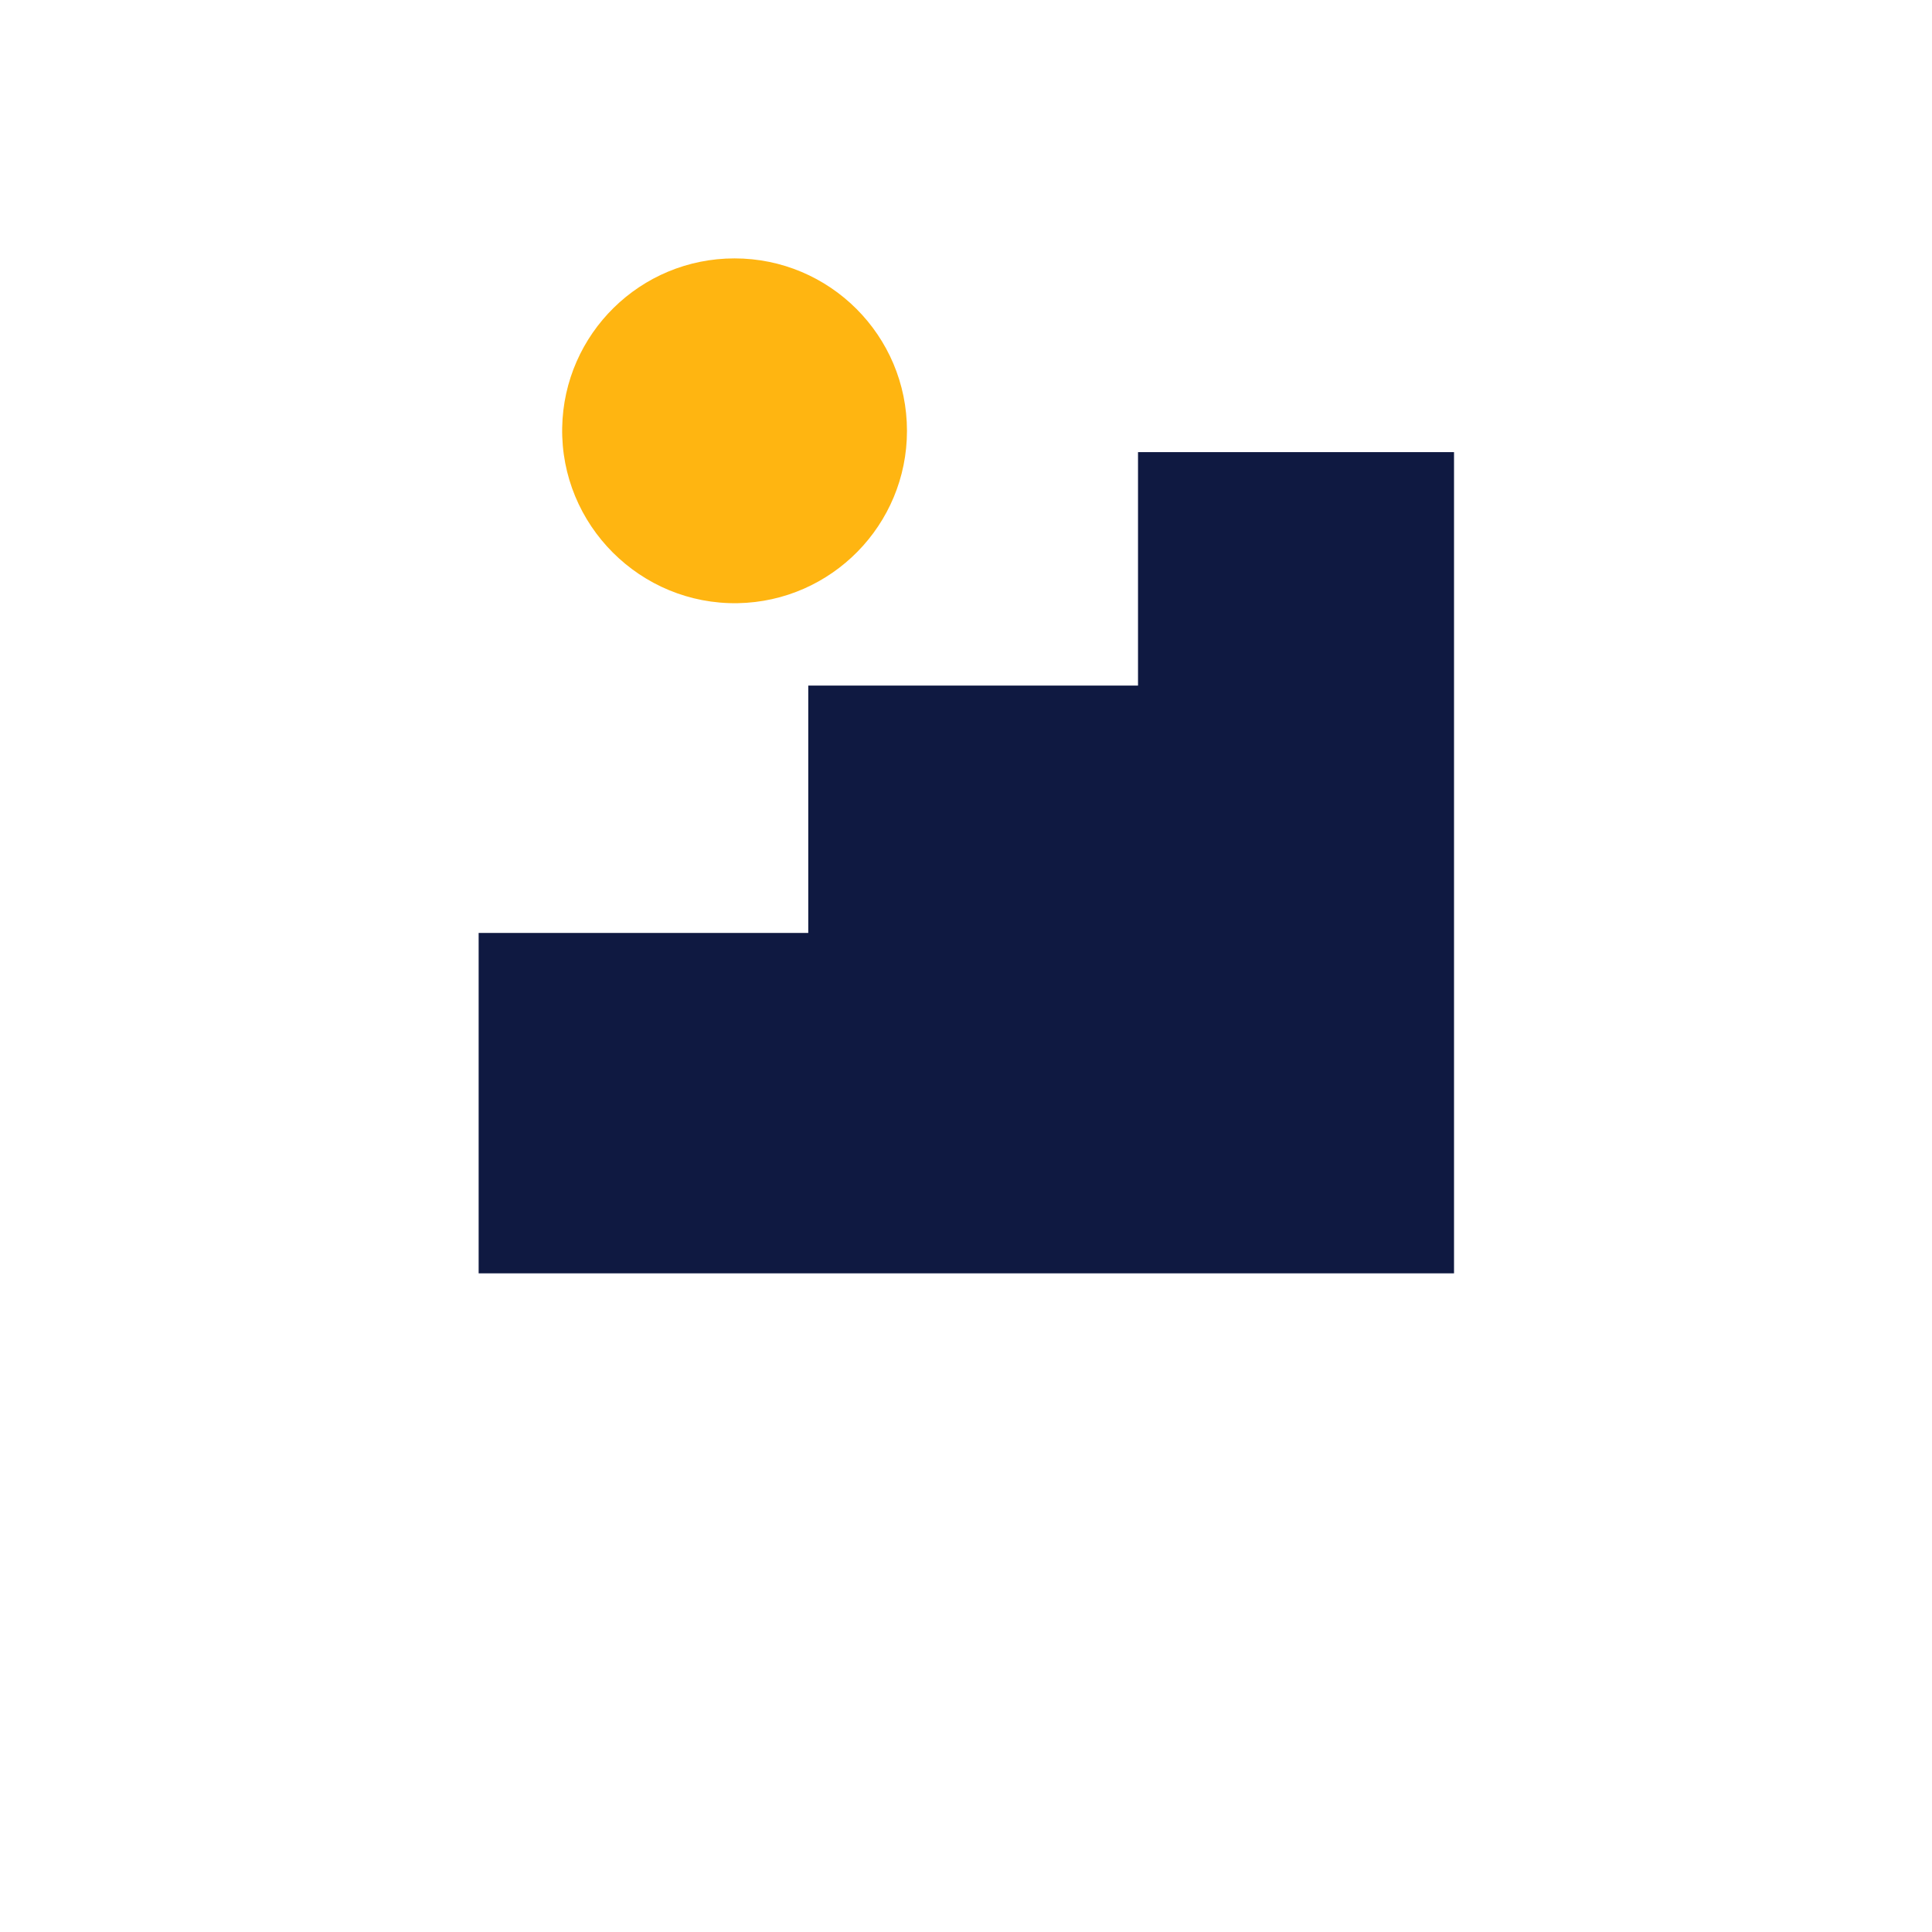
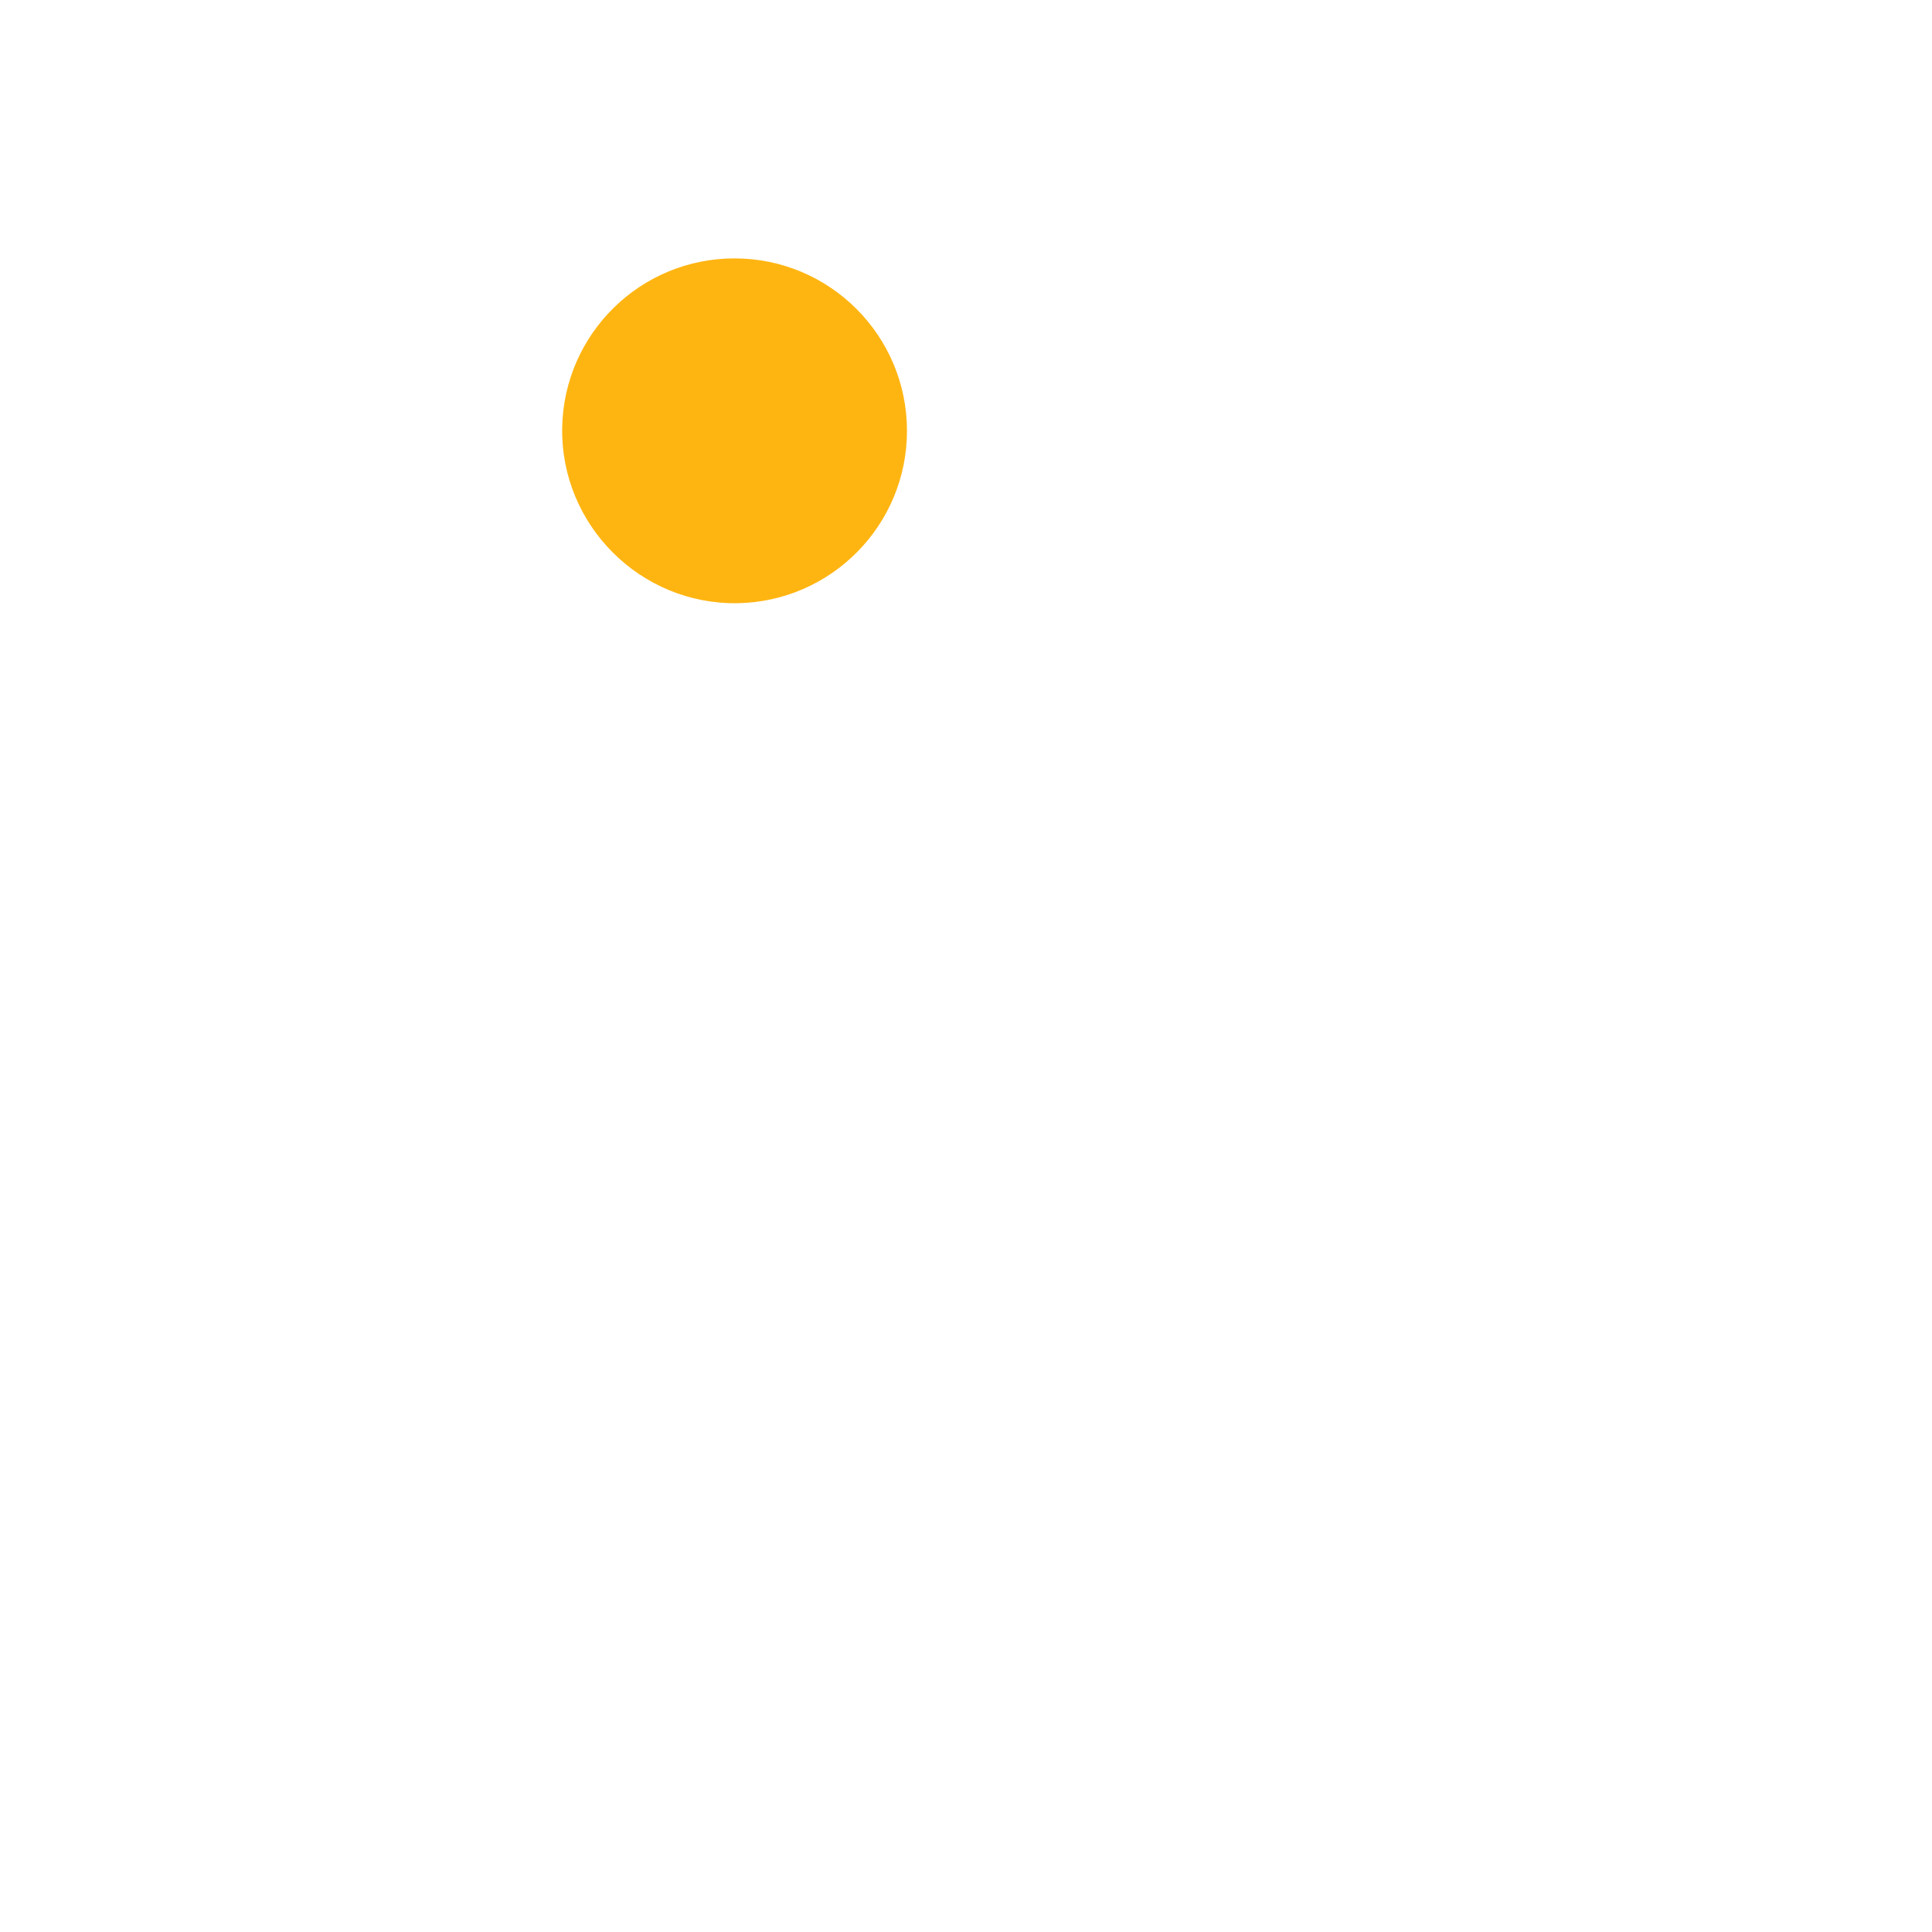
<svg xmlns="http://www.w3.org/2000/svg" xmlns:ns1="http://sodipodi.sourceforge.net/DTD/sodipodi-0.dtd" xmlns:ns2="http://www.inkscape.org/namespaces/inkscape" version="1.1" id="Laag_1" x="0px" y="0px" width="1275" height="1275" viewBox="0 0 1275 1275" xml:space="preserve" ns1:docname="PersonalGrowth_TurqBG.svg" ns2:version="1.2.2 (732a01da63, 2022-12-09)">
  <defs id="defs49" />
  <ns1:namedview id="namedview47" pagecolor="#ffffff" bordercolor="#666666" borderopacity="1.0" ns2:showpageshadow="2" ns2:pageopacity="0.0" ns2:pagecheckerboard="0" ns2:deskcolor="#d1d1d1" showgrid="false" ns2:zoom="0.4745098" ns2:cx="639.60744" ns2:cy="760.78512" ns2:window-width="1920" ns2:window-height="1017" ns2:window-x="-8" ns2:window-y="-8" ns2:window-maximized="1" ns2:current-layer="Laag_1" />
  <style type="text/css" id="style2">
	.st0{fill:#FFB511;}
	.st1{fill:#0F1941;}
	.st2{fill:none;}
</style>
  <g id="g12" transform="matrix(0.936,0,0,0.936,60.16,113.893)">
    <g id="g8">
      <g id="g6">
        <path class="st0" d="m 453.6,60.5 c -66.4,0 -120.3,53.2 -121.5,119.3 -1.2,68.6 55.1,125 123.8,123.8 66.1,-1.2 119.3,-55.2 119.3,-121.5 0,-67.2 -54.5,-121.6 -121.6,-121.6" id="path4" />
      </g>
    </g>
-     <polygon class="st1" points="738.1,197.1 738.1,361.7 505.6,361.7 505.6,536.1 273.2,536.1 273.2,776.1 960.9,776.1 960.9,197.1 " id="polygon10" />
  </g>
  <rect x="0" class="st2" width="1275" height="850" id="rect14" y="0" />
  <g id="g16">
</g>
  <g id="g18">
</g>
  <g id="g20">
</g>
  <g id="g22">
</g>
  <g id="g24">
</g>
  <g id="g26">
</g>
  <g id="g28">
</g>
  <g id="g30">
</g>
  <g id="g32">
</g>
  <g id="g34">
</g>
  <g id="g36">
</g>
  <g id="g38">
</g>
  <g id="g40">
</g>
  <g id="g42">
</g>
  <g id="g44">
</g>
</svg>